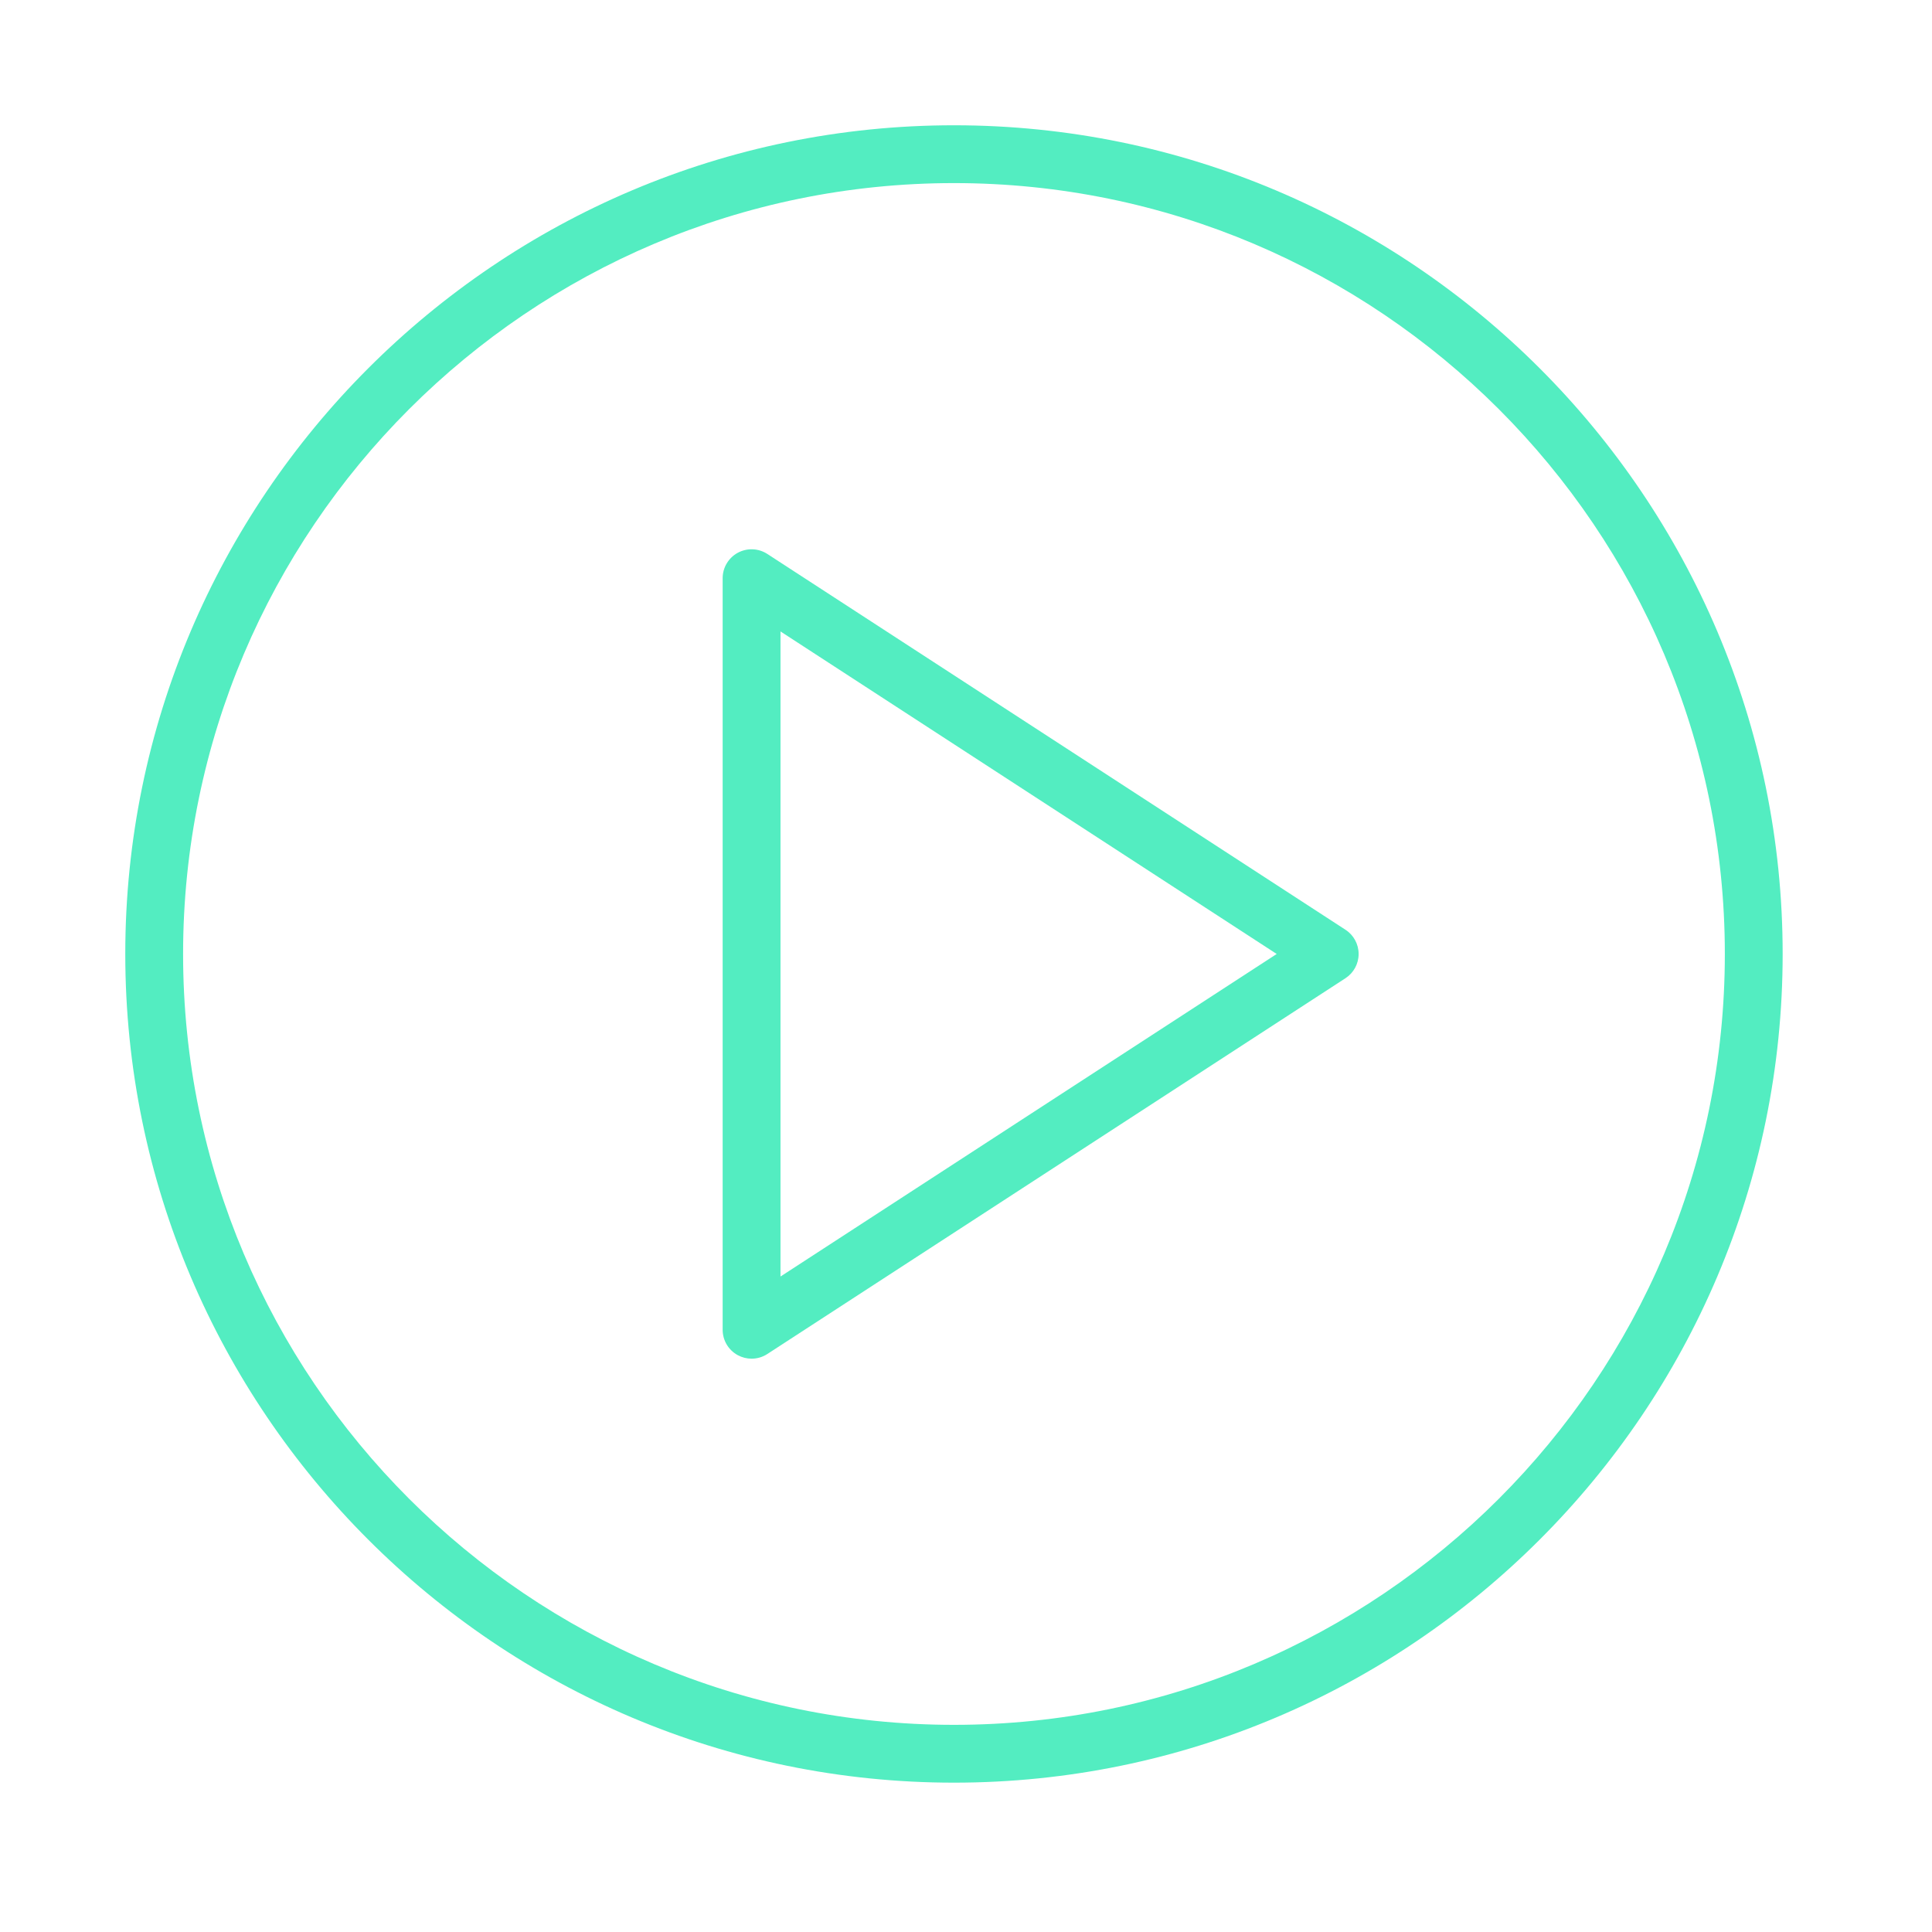
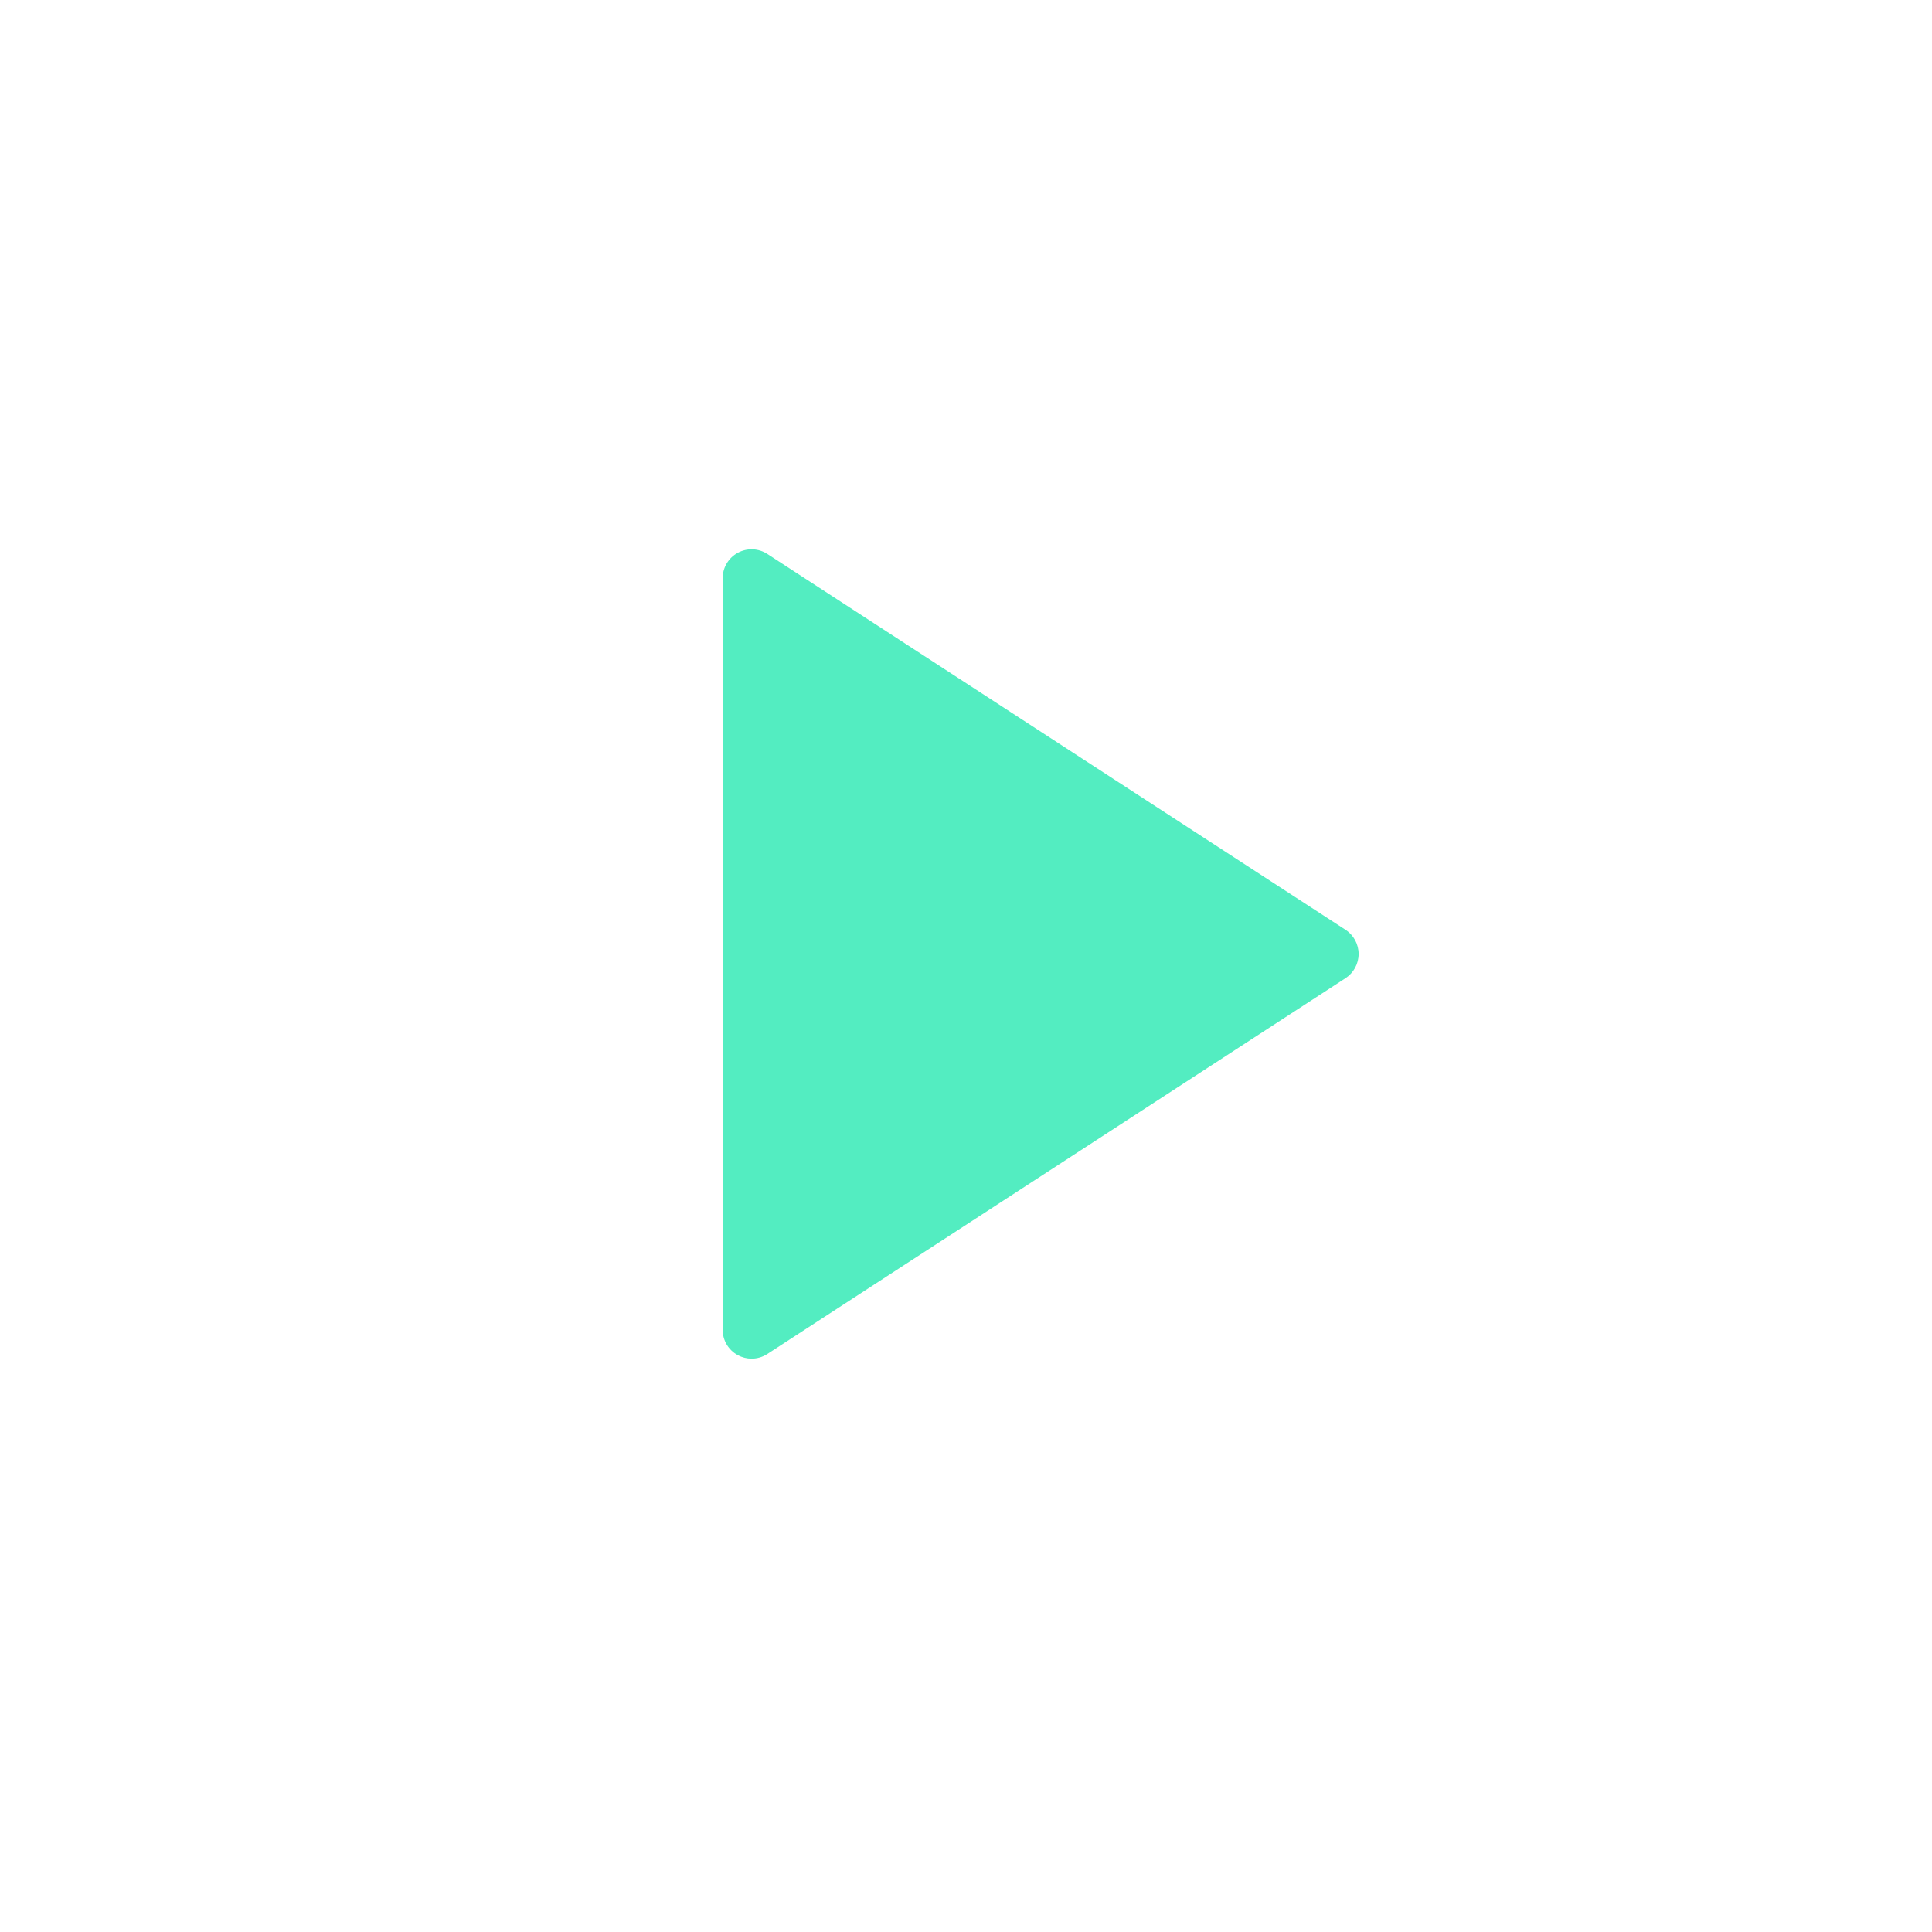
<svg xmlns="http://www.w3.org/2000/svg" width="360" height="360" viewBox="0 0 360 360" fill="none">
-   <path d="M250.711 173.246L142.98 103.221C141.325 102.143 139.21 102.064 137.475 103.002C135.741 103.946 134.656 105.763 134.656 107.735V247.784C134.656 249.76 135.737 251.577 137.475 252.517C138.28 252.952 139.163 253.171 140.043 253.171C141.066 253.171 142.09 252.88 142.977 252.302L250.707 182.277C252.237 181.286 253.16 179.584 253.16 177.76C253.16 175.935 252.241 174.237 250.711 173.246ZM145.433 237.862V117.66L237.895 177.76L145.433 237.862Z" fill="#53EDC1" />
-   <path d="M177.758 23.344C92.615 23.344 23.344 92.615 23.344 177.758C23.344 262.901 92.615 332.172 177.758 332.172C262.901 332.172 332.172 262.901 332.172 177.758C332.172 92.615 262.901 23.344 177.758 23.344ZM177.758 321.399C98.554 321.399 34.117 256.961 34.117 177.758C34.117 98.554 98.554 34.117 177.758 34.117C256.961 34.117 321.399 98.554 321.399 177.758C321.399 256.961 256.961 321.399 177.758 321.399Z" fill="#53EDC1" />
+   <path d="M250.711 173.246L142.98 103.221C141.325 102.143 139.21 102.064 137.475 103.002C135.741 103.946 134.656 105.763 134.656 107.735V247.784C134.656 249.76 135.737 251.577 137.475 252.517C138.28 252.952 139.163 253.171 140.043 253.171C141.066 253.171 142.09 252.88 142.977 252.302L250.707 182.277C252.237 181.286 253.16 179.584 253.16 177.76C253.16 175.935 252.241 174.237 250.711 173.246ZM145.433 237.862V117.66L145.433 237.862Z" fill="#53EDC1" />
</svg>